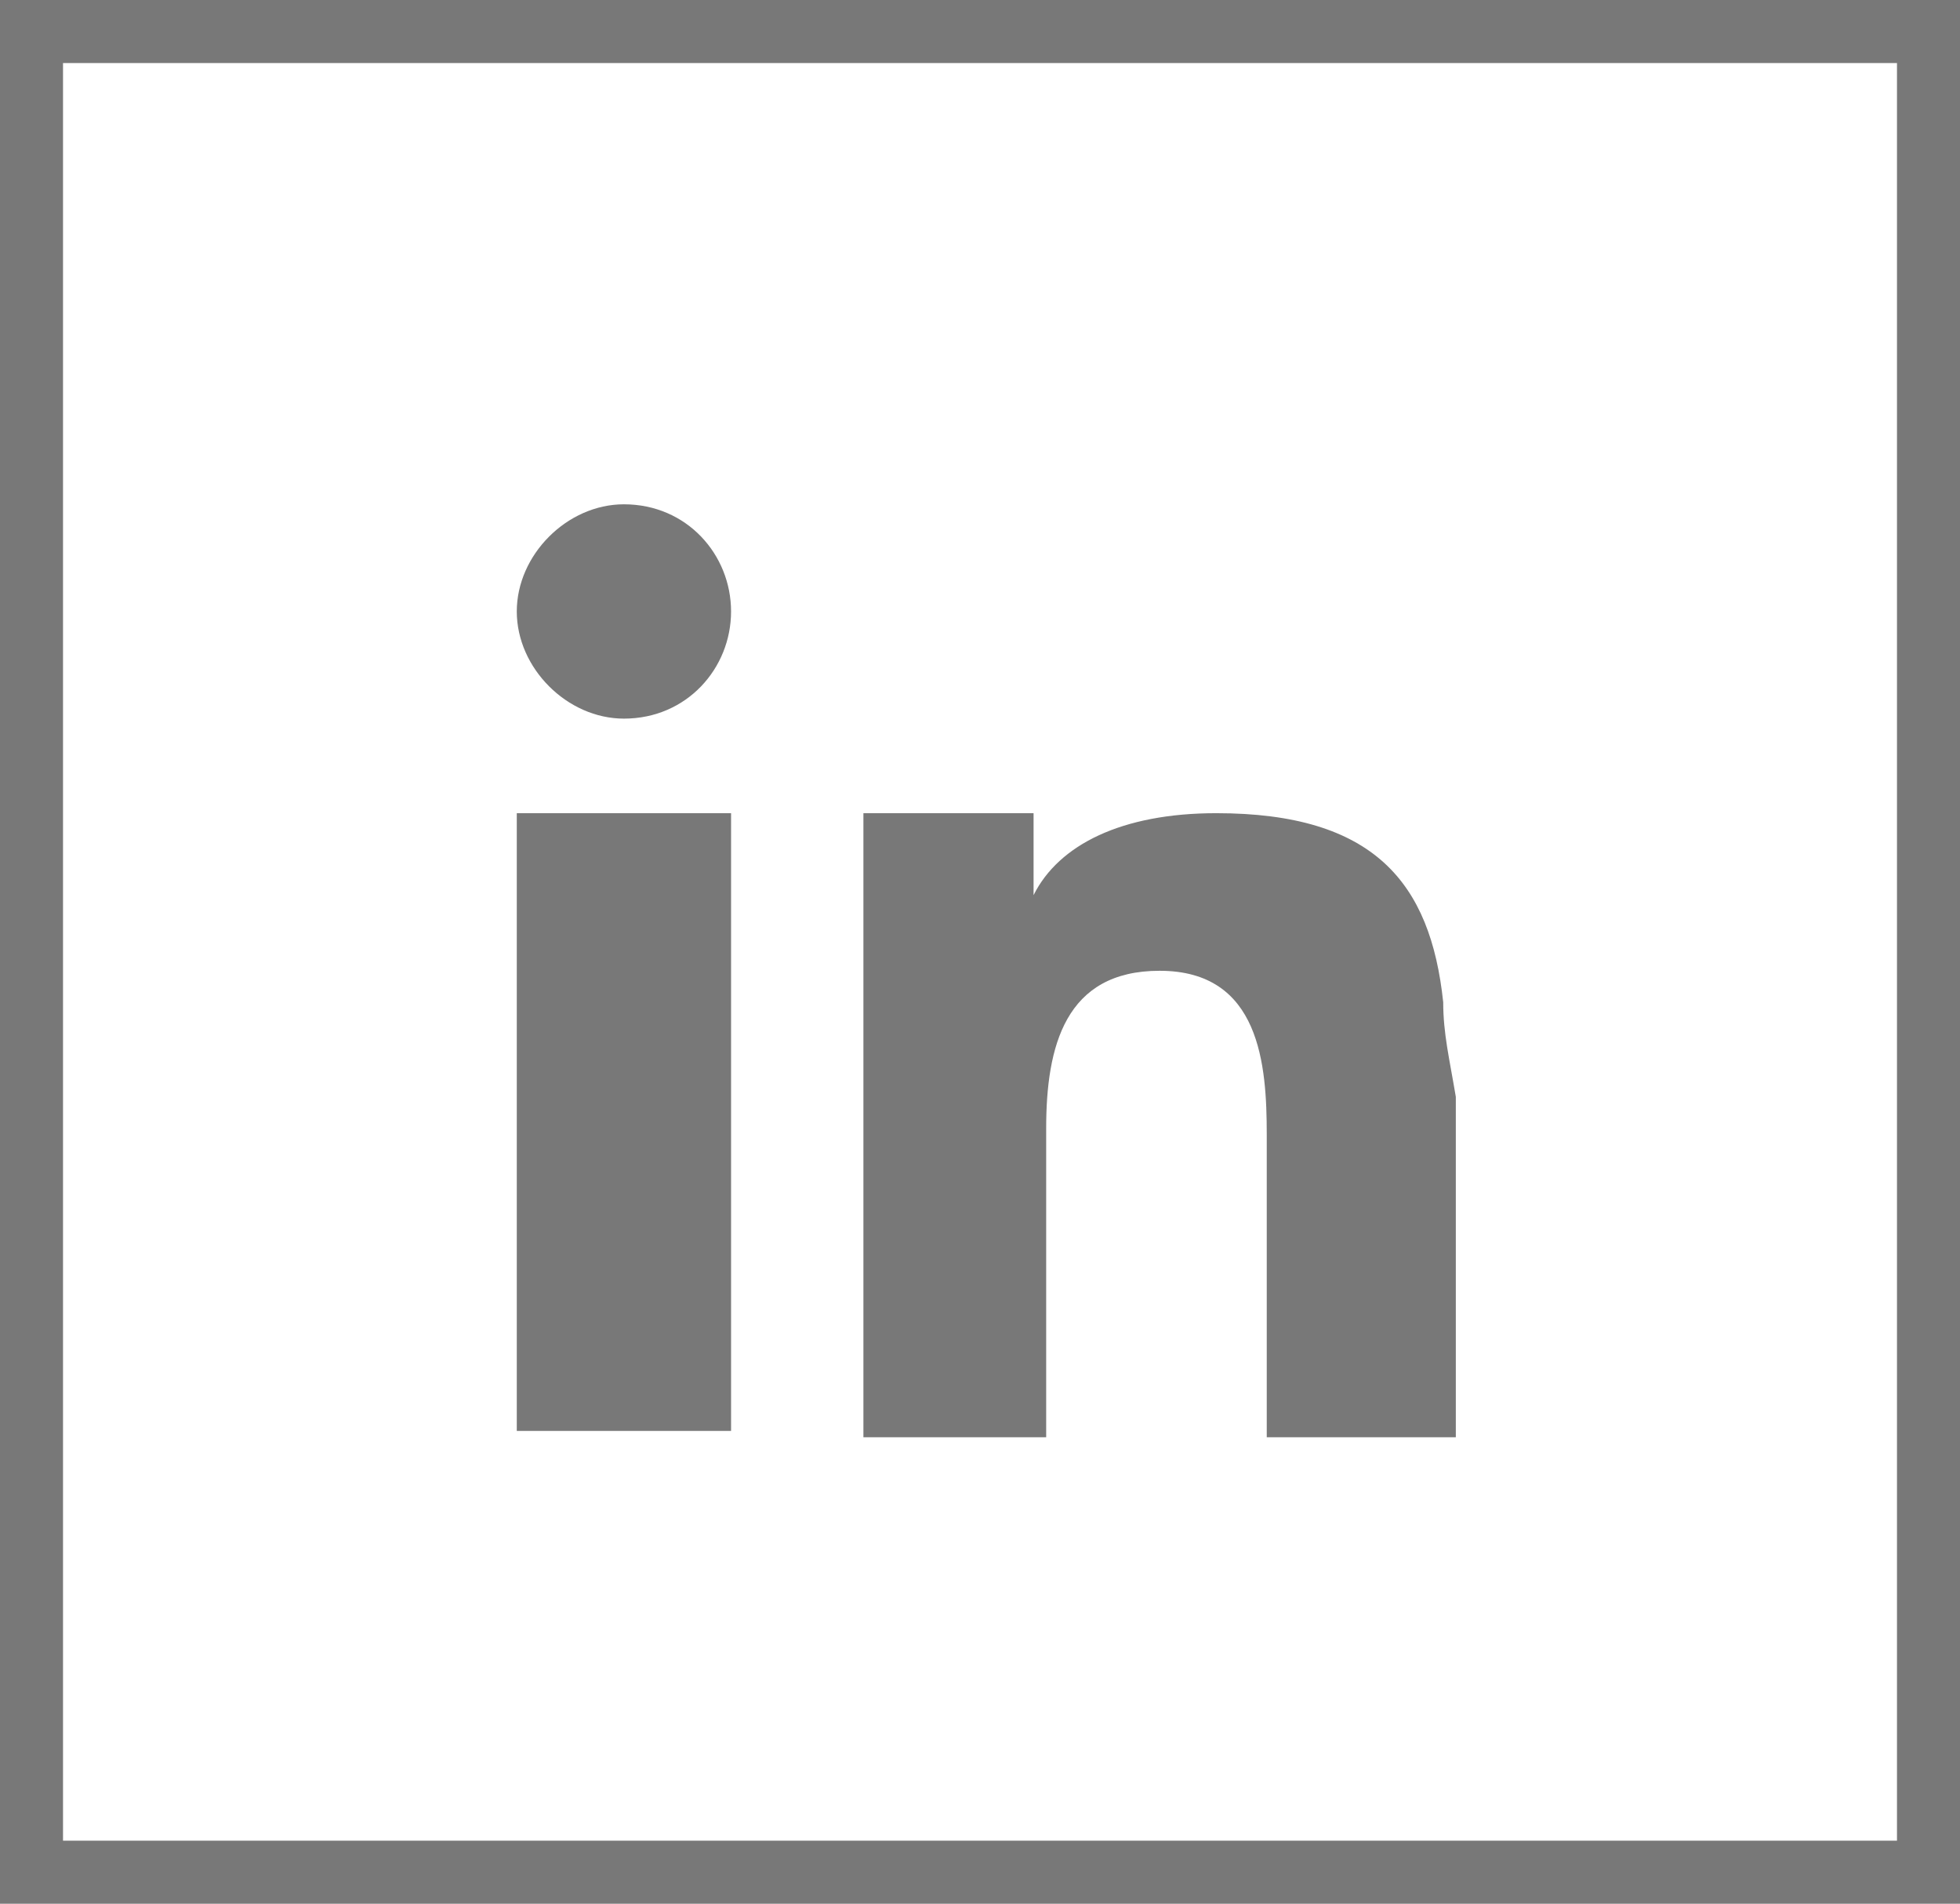
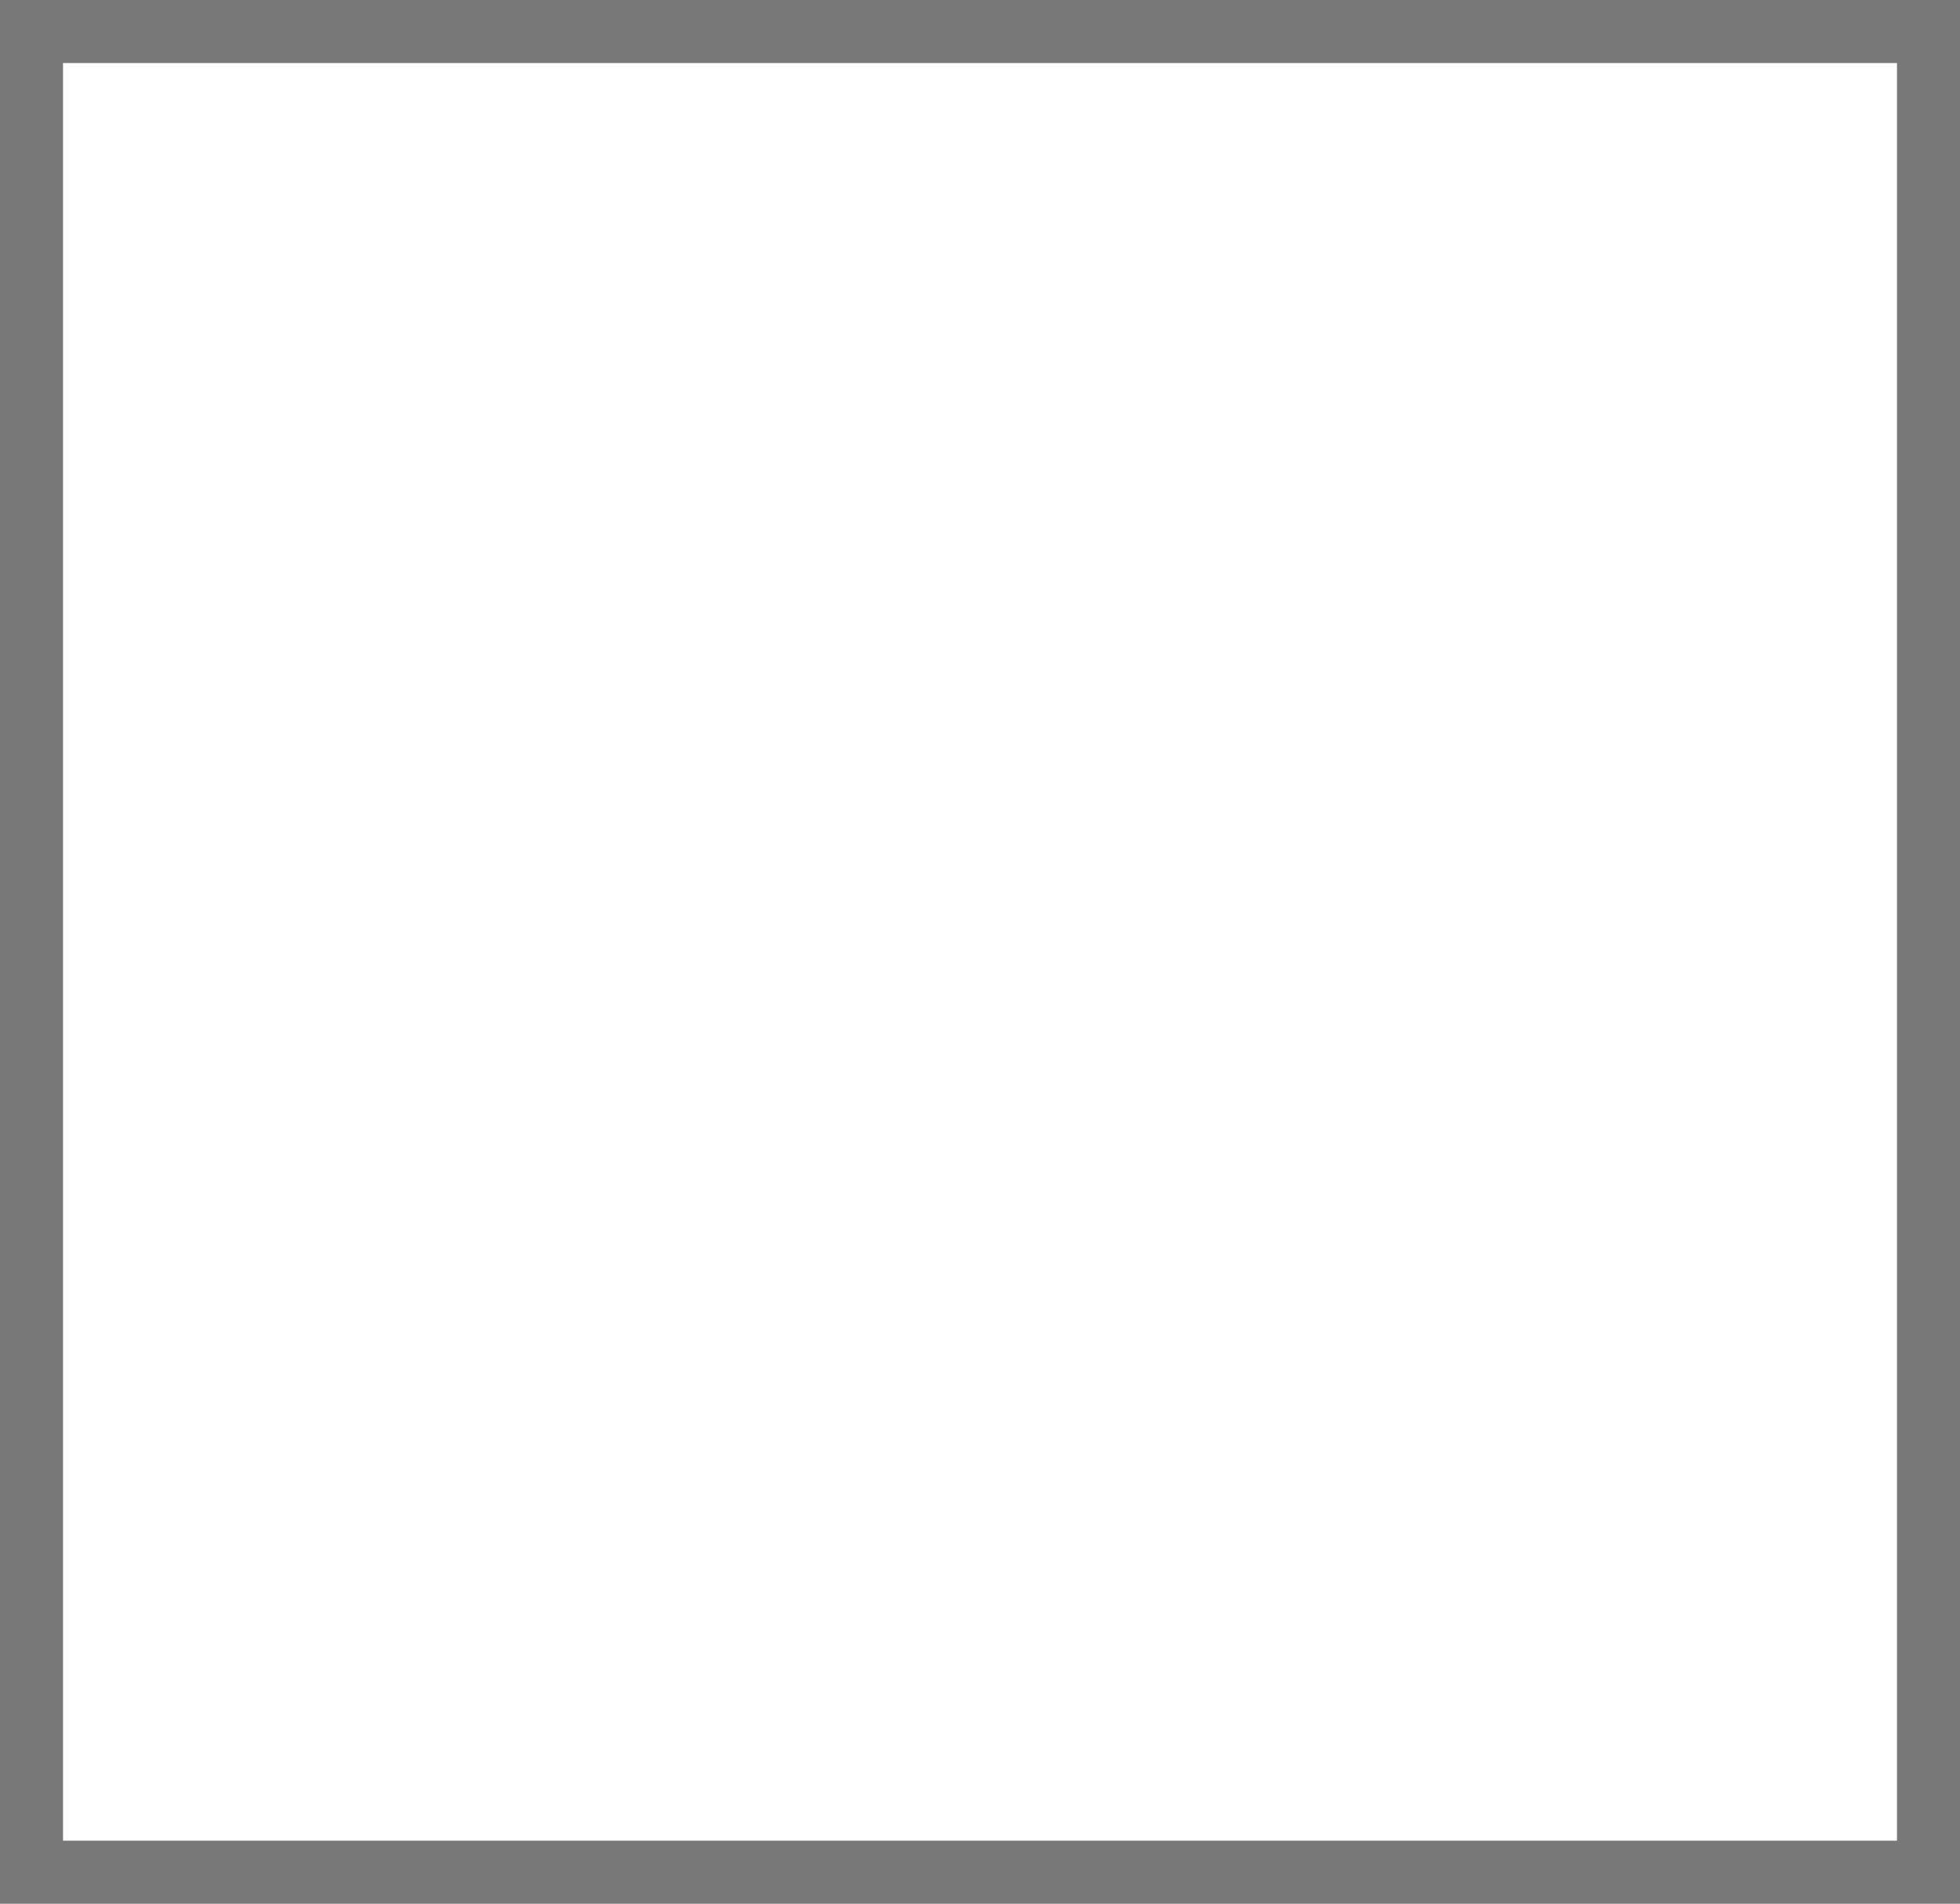
<svg xmlns="http://www.w3.org/2000/svg" xmlns:xlink="http://www.w3.org/1999/xlink" version="1.1" id="Layer_1" x="0px" y="0px" width="31.1px" height="30.2px" viewBox="0 0 31.1 30.2" style="enable-background:new 0 0 31.1 30.2;" xml:space="preserve">
  <style type="text/css">
	.st0{clip-path:url(#SVGID_2_);fill:#787878;}
	.st1{display:none;fill:#787878;}
	.st2{fill:#787878;}
</style>
  <g>
    <g>
      <g>
        <defs>
          <rect id="SVGID_1_" x="0" width="31.1" height="30.2" />
        </defs>
        <clipPath id="SVGID_2_">
          <use xlink:href="#SVGID_1_" style="overflow:visible;" />
        </clipPath>
-         <path class="st0" d="M8.2,15.5v7.2h3.4v-7.8v-2H8.2V15.5z M22.9,15.9c-0.2-1.9-1.1-3-3.6-3c-1.5,0-2.5,0.5-2.9,1.3h0v-1.3h-2.7     v1.9v8h2.9v-4.9c0-1.3,0.3-2.5,1.8-2.5c1.6,0,1.7,1.5,1.7,2.6v4.8h3v-5.4C23,16.8,22.9,16.4,22.9,15.9L22.9,15.9z M9.9,8     C9,8,8.2,8.8,8.2,9.7s0.8,1.7,1.7,1.7c1,0,1.7-0.8,1.7-1.7S10.9,8,9.9,8L9.9,8z M-20.5,12v-1.3c0-0.6,0.4-0.8,0.7-0.8     c0.3,0,1.9,0,1.9,0V7h-2.6c-2.9,0-3.5,2.1-3.5,3.5V12h-1.7v2v1.3h1.7c0,3.8,0,8.4,0,8.4h3.3c0,0,0-4.6,0-8.4h2.5l0.1-1.3l0.2-2     H-20.5z M-48.8,9.6c-0.7,0.3-1.5,0.5-2.3,0.6c0.8-0.5,1.5-1.3,1.8-2.2c-0.8,0.5-1.6,0.8-2.6,1c-0.7-0.8-1.8-1.3-2.9-1.3     c-2.2,0-4,1.8-4,4c0,0.3,0,0.6,0.1,0.9c-3.4-0.2-6.3-1.8-8.3-4.2c-0.3,0.6-0.5,1.3-0.5,2c0,1.4,0.7,2.6,1.8,3.4     c-0.7,0-1.3-0.2-1.8-0.5v0.1c0,2,1.4,3.6,3.2,4c-0.3,0.1-0.7,0.1-1.1,0.1c-0.3,0-0.5,0-0.8-0.1c0.5,1.6,2,2.8,3.8,2.8     c-1.4,1.1-3.1,1.7-5,1.7c-0.3,0-0.6,0-1-0.1c1.8,1.1,3.9,1.8,6.2,1.8c7.4,0,11.5-6.2,11.5-11.5l0-0.5     C-50,11.1-49.3,10.4-48.8,9.6z M56.1,24.4h-6.2c-3.2,0-5.8-2.6-5.8-5.8v-6.2c0-3.2,2.6-5.8,5.8-5.8h6.2c3.2,0,5.8,2.6,5.8,5.8     v6.2C61.9,21.8,59.3,24.4,56.1,24.4z M49.9,8.3c-2.3,0-4.1,1.8-4.1,4.1v6.2c0,2.3,1.8,4.1,4.1,4.1h6.2c2.3,0,4.1-1.8,4.1-4.1     v-6.2c0-2.3-1.8-4.1-4.1-4.1H49.9z M53,20c-2.5,0-4.5-2-4.5-4.5s2-4.5,4.5-4.5c2.5,0,4.5,2,4.5,4.5S55.5,20,53,20z M53,12.7     c-1.6,0-2.8,1.3-2.8,2.8s1.3,2.8,2.8,2.8c1.6,0,2.8-1.3,2.8-2.8S54.6,12.7,53,12.7z M57.5,9.8c-0.7,0-1.2,0.5-1.2,1.2     c0,0.7,0.5,1.2,1.2,1.2s1.2-0.5,1.2-1.2C58.7,10.3,58.2,9.8,57.5,9.8z" />
      </g>
      <path class="st1" d="M67.4,1v28.2H38.3V1H67.4 M68.4,0H37.3v30.2h31.1V0L68.4,0z" />
      <path class="st2" d="M30.1,1v28.2H1V1H30.1 M31.1,0H0v30.2h31.1V0L31.1,0z" />
-       <path class="st1" d="M-7.2,1v28.2h-29.1V1H-7.2 M-6.2,0h-31.1v30.2h31.1V0L-6.2,0z" />
-       <path class="st1" d="M-44.5,1v28.2h-29.1V1H-44.5 M-43.5,0h-31.1v30.2h31.1V0L-43.5,0z" />
    </g>
  </g>
</svg>